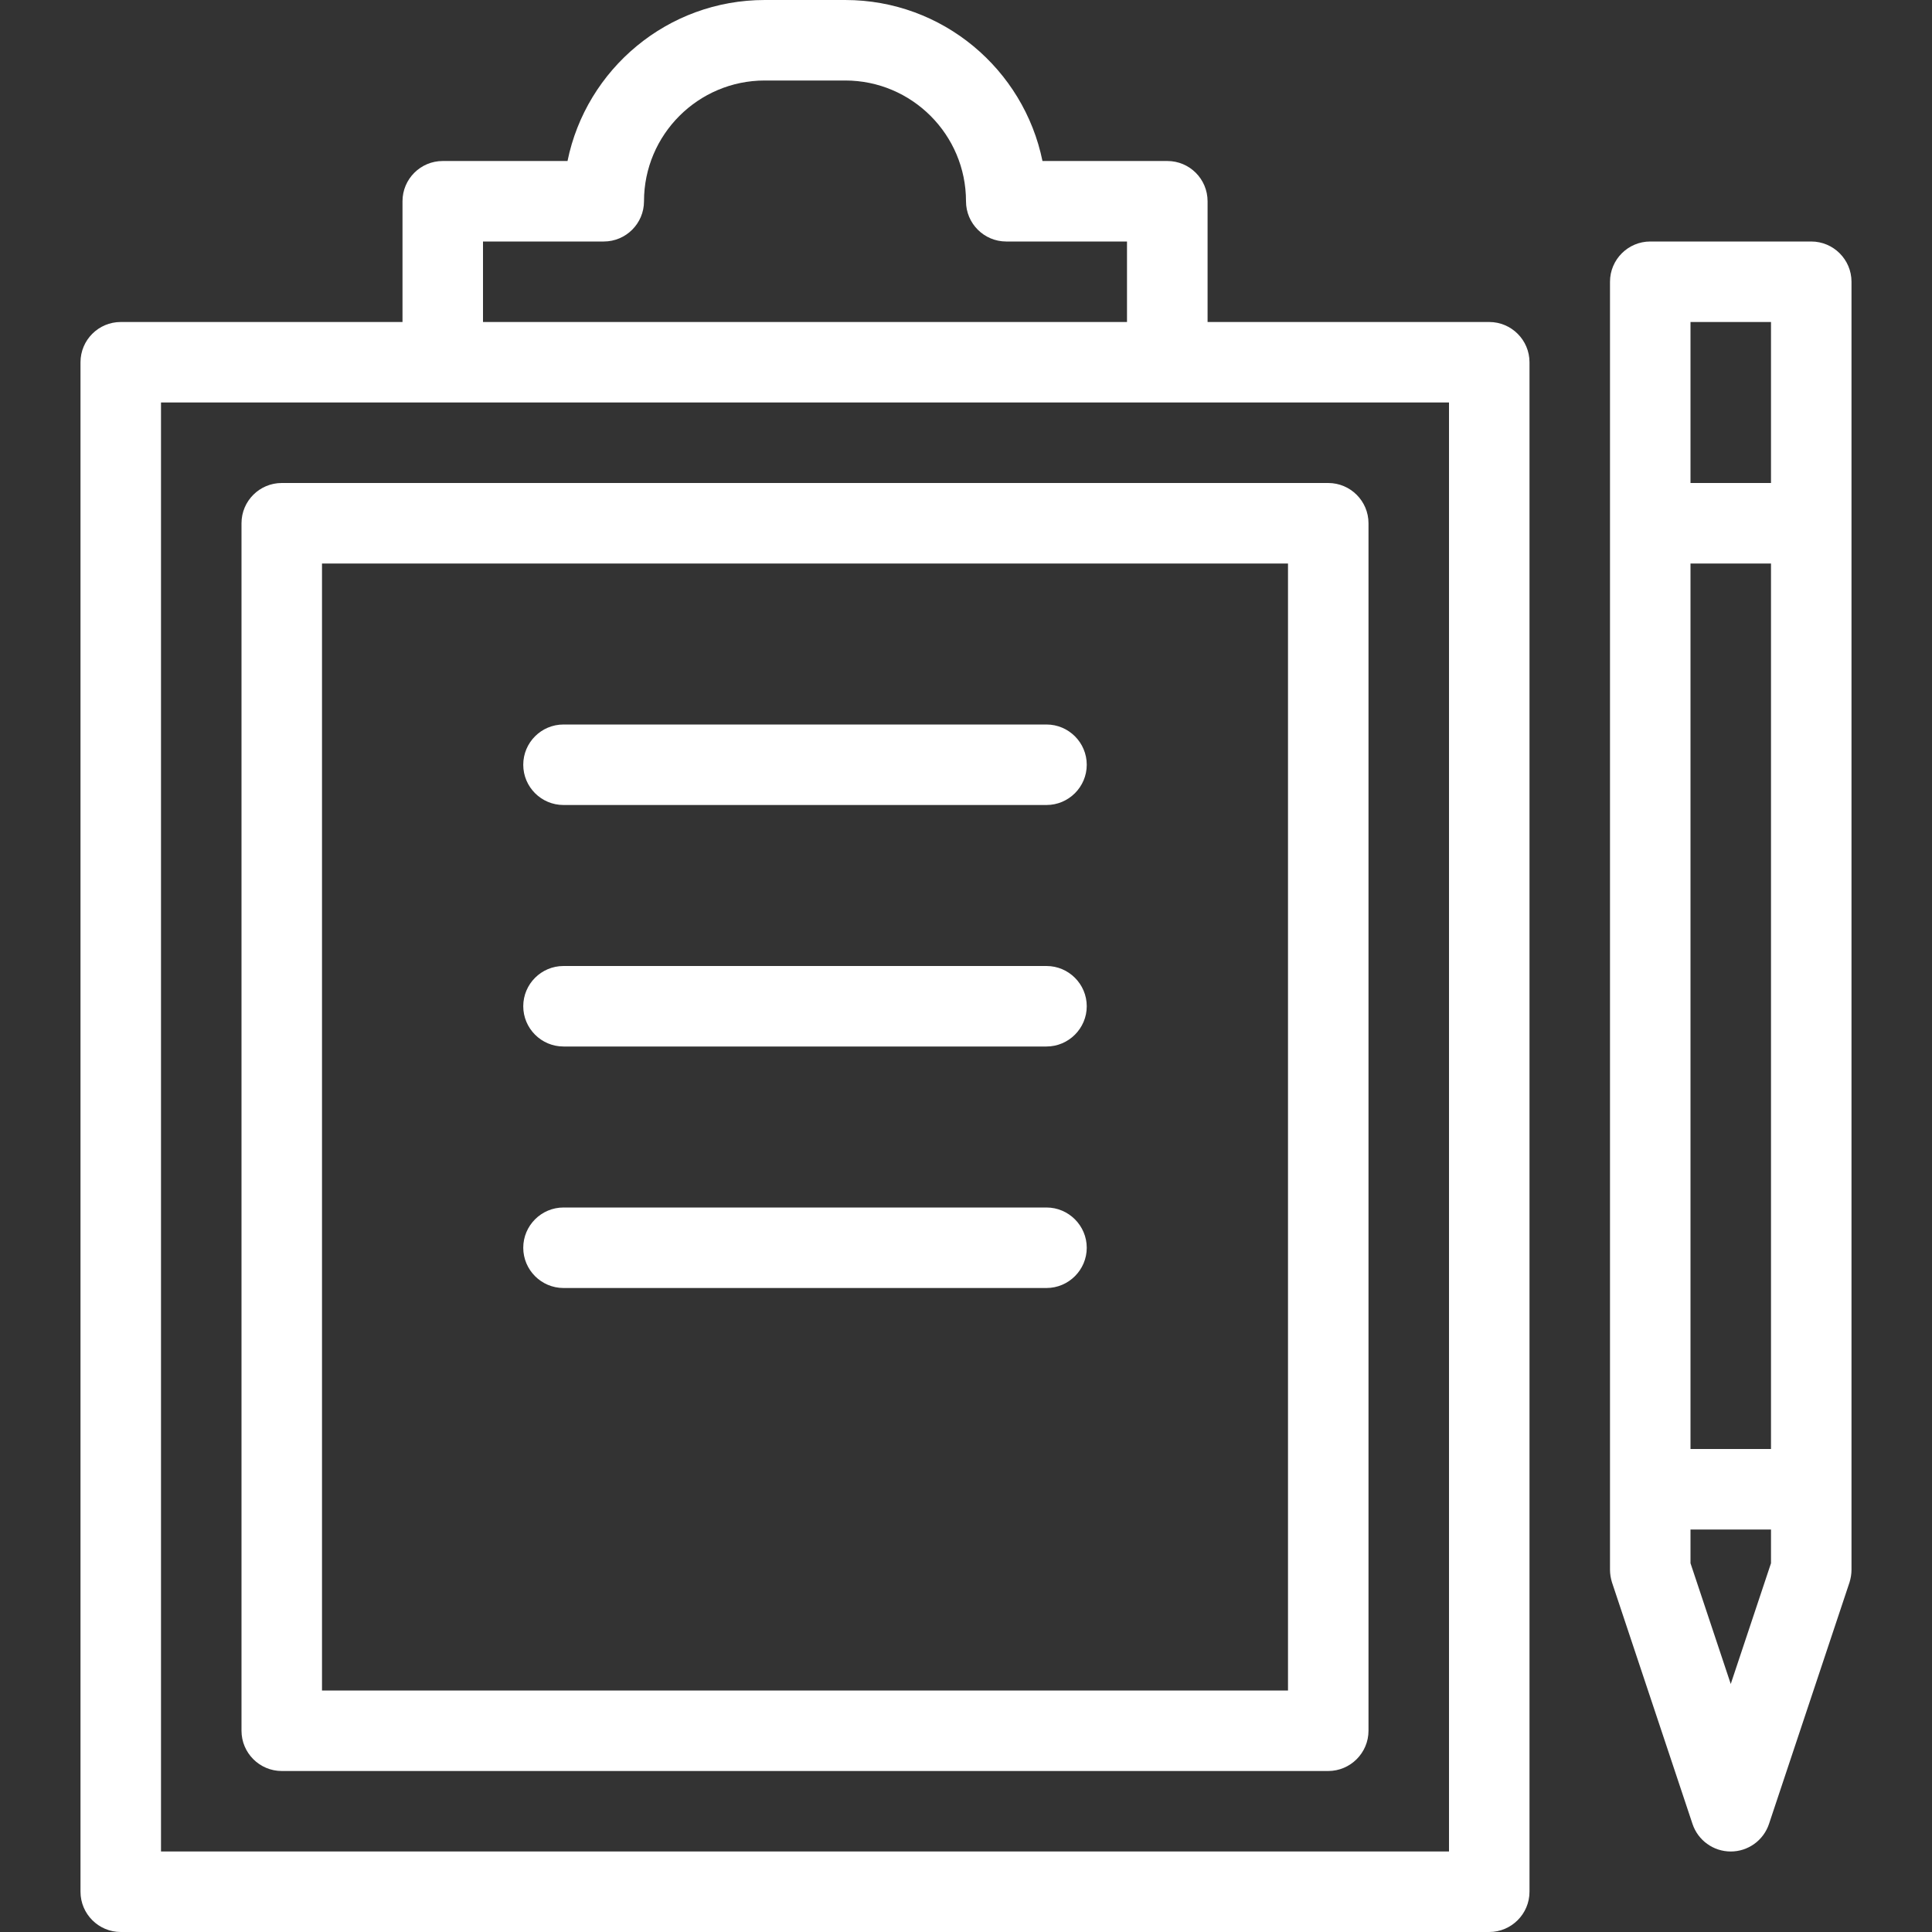
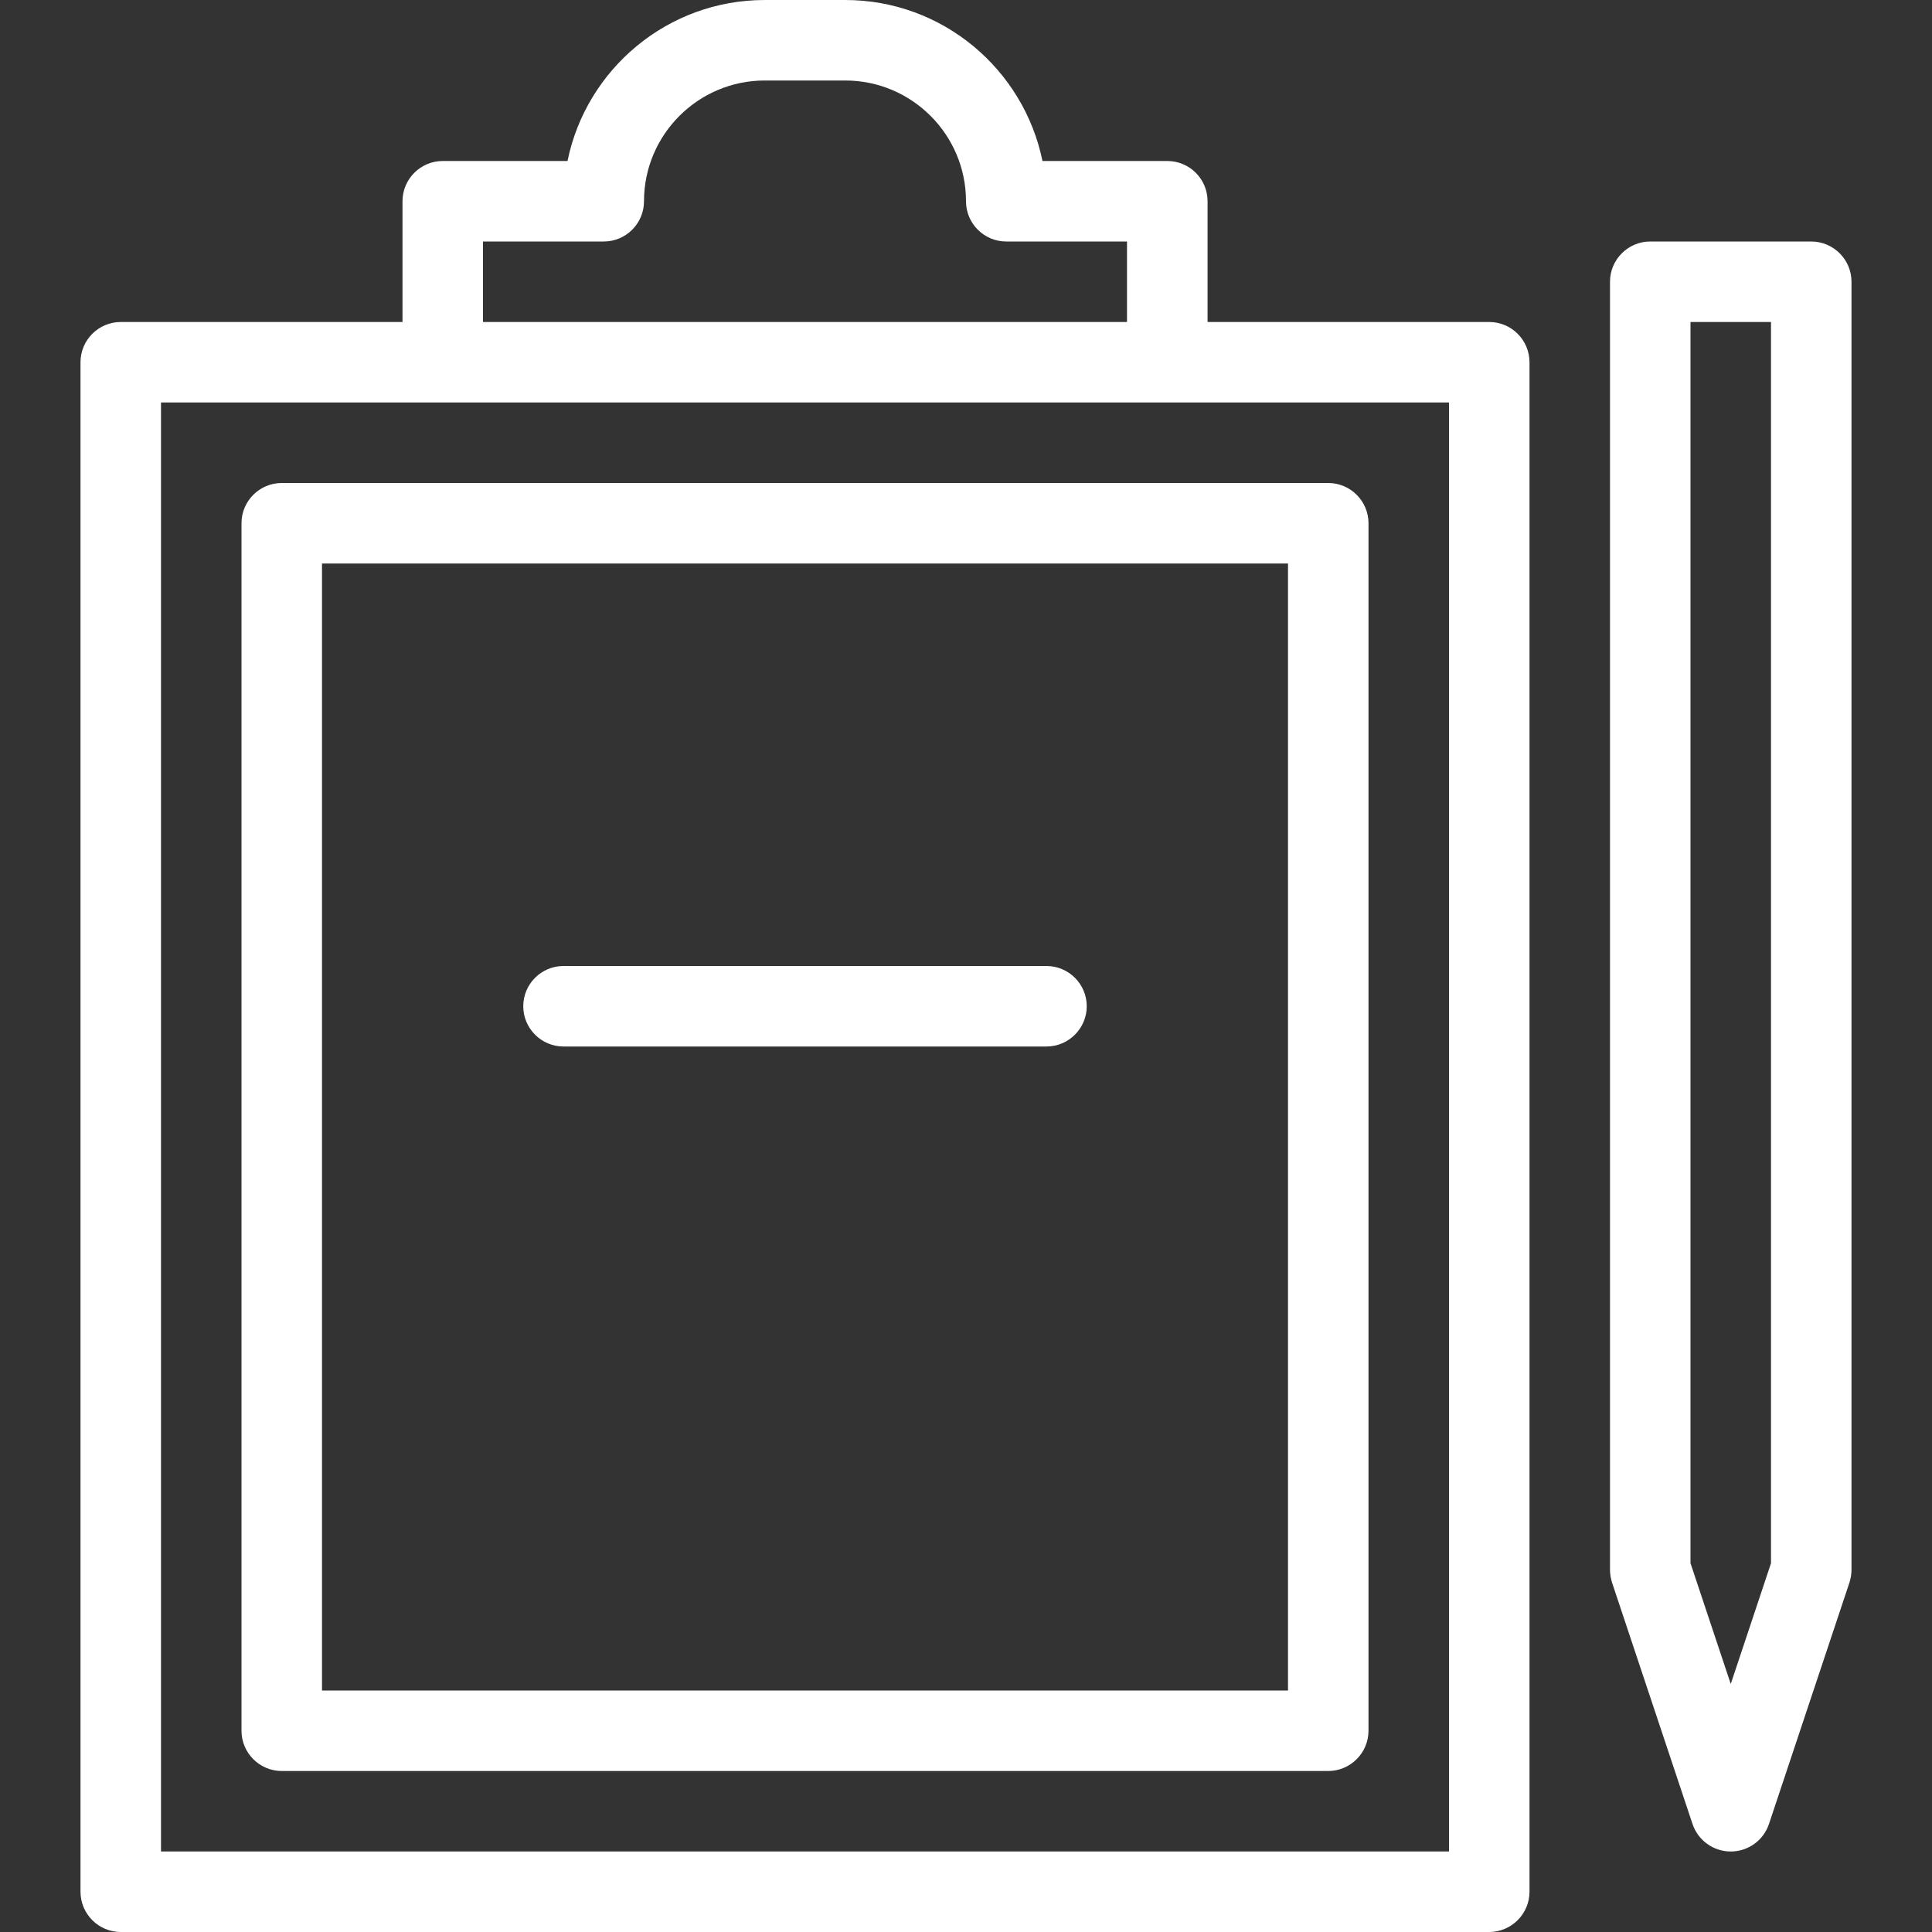
<svg xmlns="http://www.w3.org/2000/svg" version="1.1" id="Layer_1" x="0px" y="0px" width="48px" height="48px" viewBox="0 0 48 48" enable-background="new 0 0 48 48" xml:space="preserve">
  <rect x="0" y="0" width="48" height="48" fill="#333333" stroke="none" />
  <g id="icomoon-ignore">
    <line fill="#FFFFFF" stroke="#449FDB" x1="0" y1="0" x2="0" y2="0" />
  </g>
  <path fill="#FFFFFF" d="M37,48H3c-0.552,0-1-0.45-1-1V9c0-0.552,0.448-1,1-1h34c0.55,0,1,0.448,1,1v38C38,47.55,37.55,48,37,48z   M4,46h32V10H4V46z" />
  <path fill="#FFFFFF" d="M43,46c-0.43,0-0.813-0.275-0.95-0.684l-2-6C40.018,39.214,40,39.107,40,39V7c0-0.552,0.45-1,1-1h4  c0.55,0,1,0.448,1,1v32c0,0.107-0.018,0.214-0.05,0.316l-2,6C43.813,45.725,43.43,46,43,46z M42,38.838l1,3l1-3V8h-2V38.838z" />
-   <path fill="#FFFFFF" d="M44,14h-2c-0.55,0-1-0.448-1-1s0.45-1,1-1h2c0.55,0,1,0.448,1,1S44.55,14,44,14z" />
-   <path fill="#FFFFFF" d="M44,38h-2c-0.55,0-1-0.45-1-1s0.45-1,1-1h2c0.55,0,1,0.45,1,1S44.55,38,44,38z" />
  <path fill="#FFFFFF" d="M29,9c-0.55,0-1-0.448-1-1V6h-3c-0.552,0-1-0.448-1-1c0-1.654-1.346-3-3-3h-2c-1.654,0-3,1.346-3,3  c0,0.552-0.448,1-1,1h-3v2c0,0.552-0.448,1-1,1s-1-0.448-1-1V5c0-0.552,0.448-1,1-1h3.1c0.464-2.28,2.484-4,4.9-4h2  c2.416,0,4.434,1.72,4.9,4h3.102c0.553,0,1,0.448,1,1v3C30,8.552,29.55,9,29,9z" />
  <path fill="#FFFFFF" d="M33,44H7c-0.552,0-1-0.45-1-1V13c0-0.552,0.448-1,1-1h26c0.55,0,1,0.448,1,1v30C34,43.55,33.55,44,33,44z   M8,42h24V14H8V42z" />
-   <path fill="#FFFFFF" d="M26,20H14c-0.552,0-1-0.448-1-1s0.448-1,1-1h12c0.55,0,1,0.448,1,1S26.55,20,26,20z" />
  <path fill="#FFFFFF" d="M26,26H14c-0.552,0-1-0.45-1-1c0-0.552,0.448-1,1-1h12c0.55,0,1,0.448,1,1C27,25.55,26.55,26,26,26z" />
-   <path fill="#FFFFFF" d="M26,32H14c-0.552,0-1-0.45-1-1s0.448-1,1-1h12c0.55,0,1,0.45,1,1S26.55,32,26,32z" />
</svg>